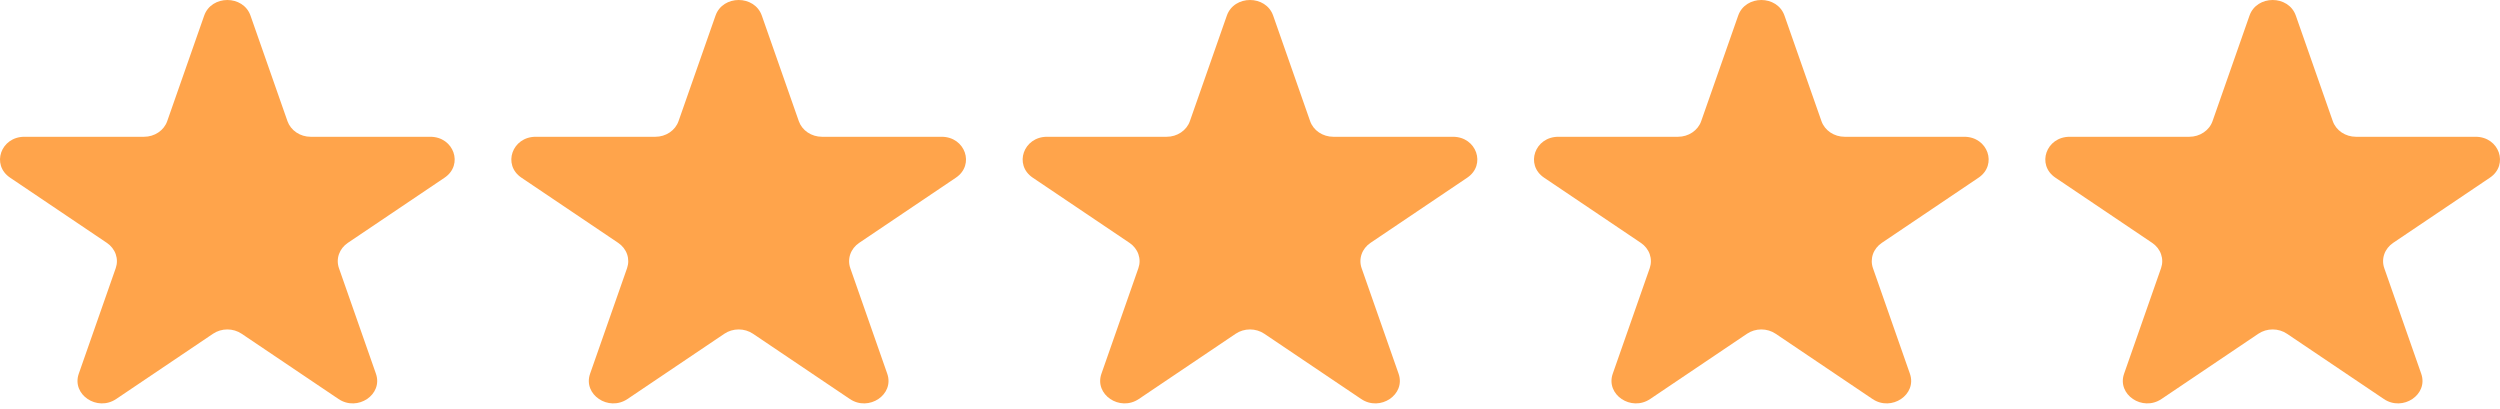
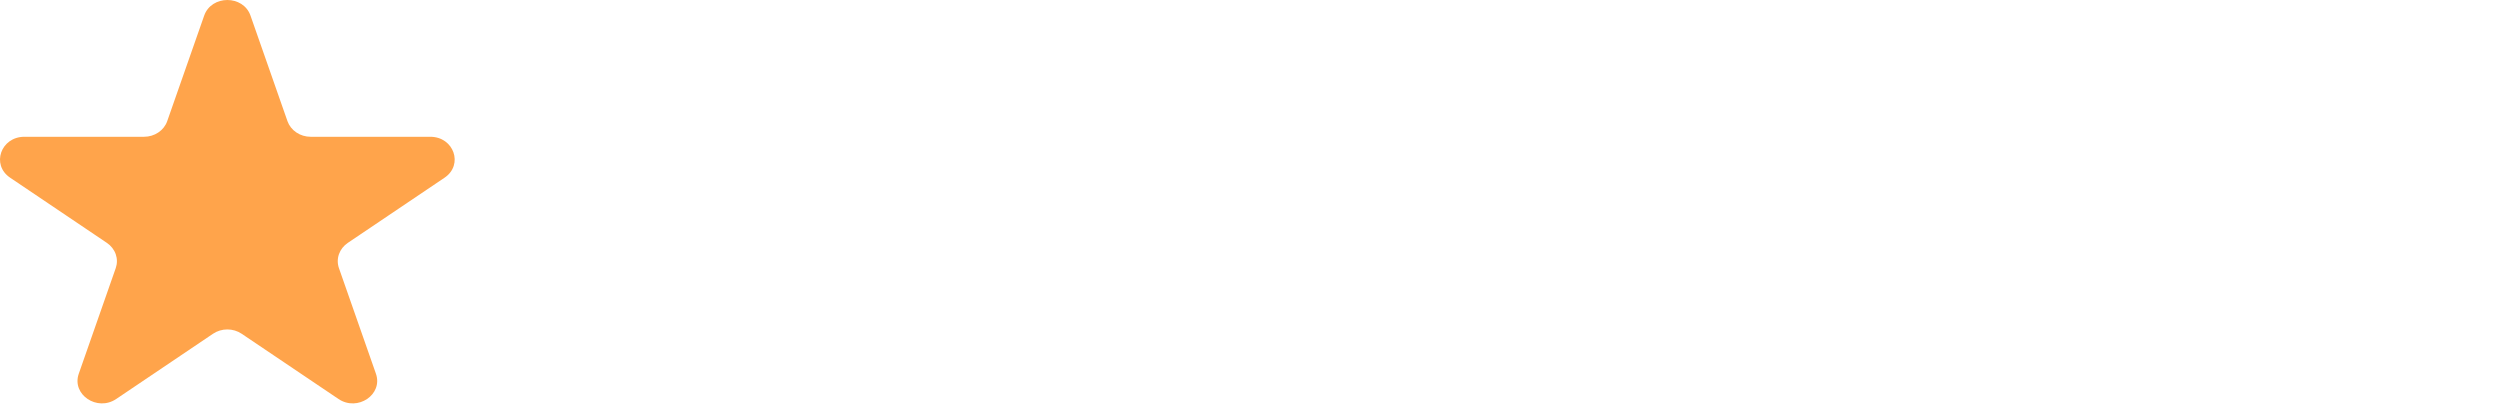
<svg xmlns="http://www.w3.org/2000/svg" width="110" height="18" viewBox="0 0 110 18" fill="none">
  <path d="M8.984 0.687C9.306 -0.229 10.702 -0.229 11.022 0.687L12.649 5.332C12.72 5.531 12.856 5.705 13.039 5.828C13.221 5.951 13.441 6.018 13.667 6.018H18.933C19.971 6.018 20.402 7.25 19.563 7.817L15.303 10.687C15.12 10.811 14.984 10.985 14.914 11.184C14.844 11.384 14.844 11.599 14.914 11.799L16.541 16.444C16.862 17.36 15.732 18.122 14.893 17.555L10.633 14.685C10.45 14.561 10.23 14.495 10.003 14.495C9.777 14.495 9.556 14.561 9.373 14.685L5.114 17.555C4.275 18.122 3.144 17.359 3.466 16.444L5.092 11.799C5.162 11.599 5.162 11.384 5.092 11.184C5.022 10.985 4.886 10.811 4.703 10.687L0.444 7.817C-0.396 7.25 0.036 6.018 1.074 6.018H6.338C6.564 6.018 6.785 5.952 6.968 5.828C7.151 5.705 7.287 5.532 7.357 5.332L8.984 0.687V0.687Z" fill="#FFA44B" />
-   <path d="M31.483 0.687C31.804 -0.229 33.2 -0.229 33.52 0.687L35.148 5.332C35.218 5.531 35.354 5.705 35.537 5.828C35.72 5.951 35.94 6.018 36.166 6.018H41.431C42.47 6.018 42.9 7.25 42.061 7.817L37.802 10.687C37.619 10.811 37.483 10.985 37.413 11.184C37.343 11.384 37.343 11.599 37.413 11.799L39.039 16.444C39.361 17.36 38.23 18.122 37.391 17.555L33.132 14.685C32.949 14.561 32.728 14.495 32.502 14.495C32.275 14.495 32.055 14.561 31.872 14.685L27.612 17.555C26.773 18.122 25.643 17.359 25.964 16.444L27.591 11.799C27.66 11.599 27.661 11.384 27.591 11.184C27.521 10.985 27.385 10.811 27.202 10.687L22.942 7.817C22.102 7.25 22.535 6.018 23.572 6.018H28.837C29.063 6.018 29.283 5.952 29.466 5.828C29.649 5.705 29.785 5.532 29.855 5.332L31.483 0.687V0.687Z" fill="#FFA44B" />
-   <path d="M53.981 0.687C54.303 -0.229 55.699 -0.229 56.019 0.687L57.646 5.332C57.716 5.531 57.852 5.705 58.035 5.828C58.218 5.951 58.438 6.018 58.664 6.018H63.93C64.968 6.018 65.399 7.25 64.56 7.817L60.3 10.687C60.117 10.811 59.981 10.985 59.911 11.184C59.841 11.384 59.841 11.599 59.911 11.799L61.538 16.444C61.859 17.36 60.729 18.122 59.89 17.555L55.63 14.685C55.447 14.561 55.226 14.495 55 14.495C54.774 14.495 54.553 14.561 54.37 14.685L50.11 17.555C49.272 18.122 48.141 17.359 48.463 16.444L50.089 11.799C50.159 11.599 50.159 11.384 50.089 11.184C50.019 10.985 49.883 10.811 49.7 10.687L45.44 7.817C44.6 7.25 45.033 6.018 46.07 6.018H51.335C51.561 6.018 51.781 5.952 51.964 5.828C52.148 5.705 52.284 5.532 52.354 5.332L53.981 0.687V0.687Z" fill="#FFA44B" />
-   <path d="M76.48 0.687C76.801 -0.229 78.197 -0.229 78.517 0.687L80.145 5.332C80.215 5.531 80.351 5.705 80.534 5.828C80.717 5.951 80.937 6.018 81.163 6.018H86.428C87.466 6.018 87.897 7.25 87.058 7.817L82.799 10.687C82.615 10.811 82.479 10.985 82.409 11.184C82.34 11.384 82.34 11.599 82.41 11.799L84.036 16.444C84.357 17.36 83.227 18.122 82.388 17.555L78.129 14.685C77.945 14.561 77.725 14.495 77.499 14.495C77.272 14.495 77.052 14.561 76.869 14.685L72.609 17.555C71.77 18.122 70.64 17.359 70.961 16.444L72.588 11.799C72.657 11.599 72.657 11.384 72.588 11.184C72.518 10.985 72.382 10.811 72.199 10.687L67.939 7.817C67.099 7.25 67.532 6.018 68.569 6.018H73.833C74.059 6.018 74.28 5.952 74.463 5.828C74.646 5.705 74.782 5.532 74.852 5.332L76.48 0.687V0.687Z" fill="#FFA44B" />
-   <path d="M98.978 0.687C99.299 -0.229 100.695 -0.229 101.016 0.687L102.643 5.332C102.713 5.531 102.849 5.705 103.032 5.828C103.215 5.951 103.435 6.018 103.661 6.018H108.927C109.965 6.018 110.396 7.25 109.557 7.817L105.297 10.687C105.114 10.811 104.978 10.985 104.908 11.184C104.838 11.384 104.838 11.599 104.908 11.799L106.534 16.444C106.856 17.36 105.725 18.122 104.887 17.555L100.627 14.685C100.444 14.561 100.223 14.495 99.997 14.495C99.771 14.495 99.55 14.561 99.367 14.685L95.107 17.555C94.268 18.122 93.138 17.359 93.46 16.444L95.086 11.799C95.156 11.599 95.156 11.384 95.086 11.184C95.016 10.985 94.88 10.811 94.697 10.687L90.437 7.817C89.597 7.25 90.03 6.018 91.067 6.018H96.332C96.558 6.018 96.778 5.952 96.961 5.828C97.144 5.705 97.281 5.532 97.351 5.332L98.978 0.687V0.687Z" fill="#FFA44B" />
</svg>